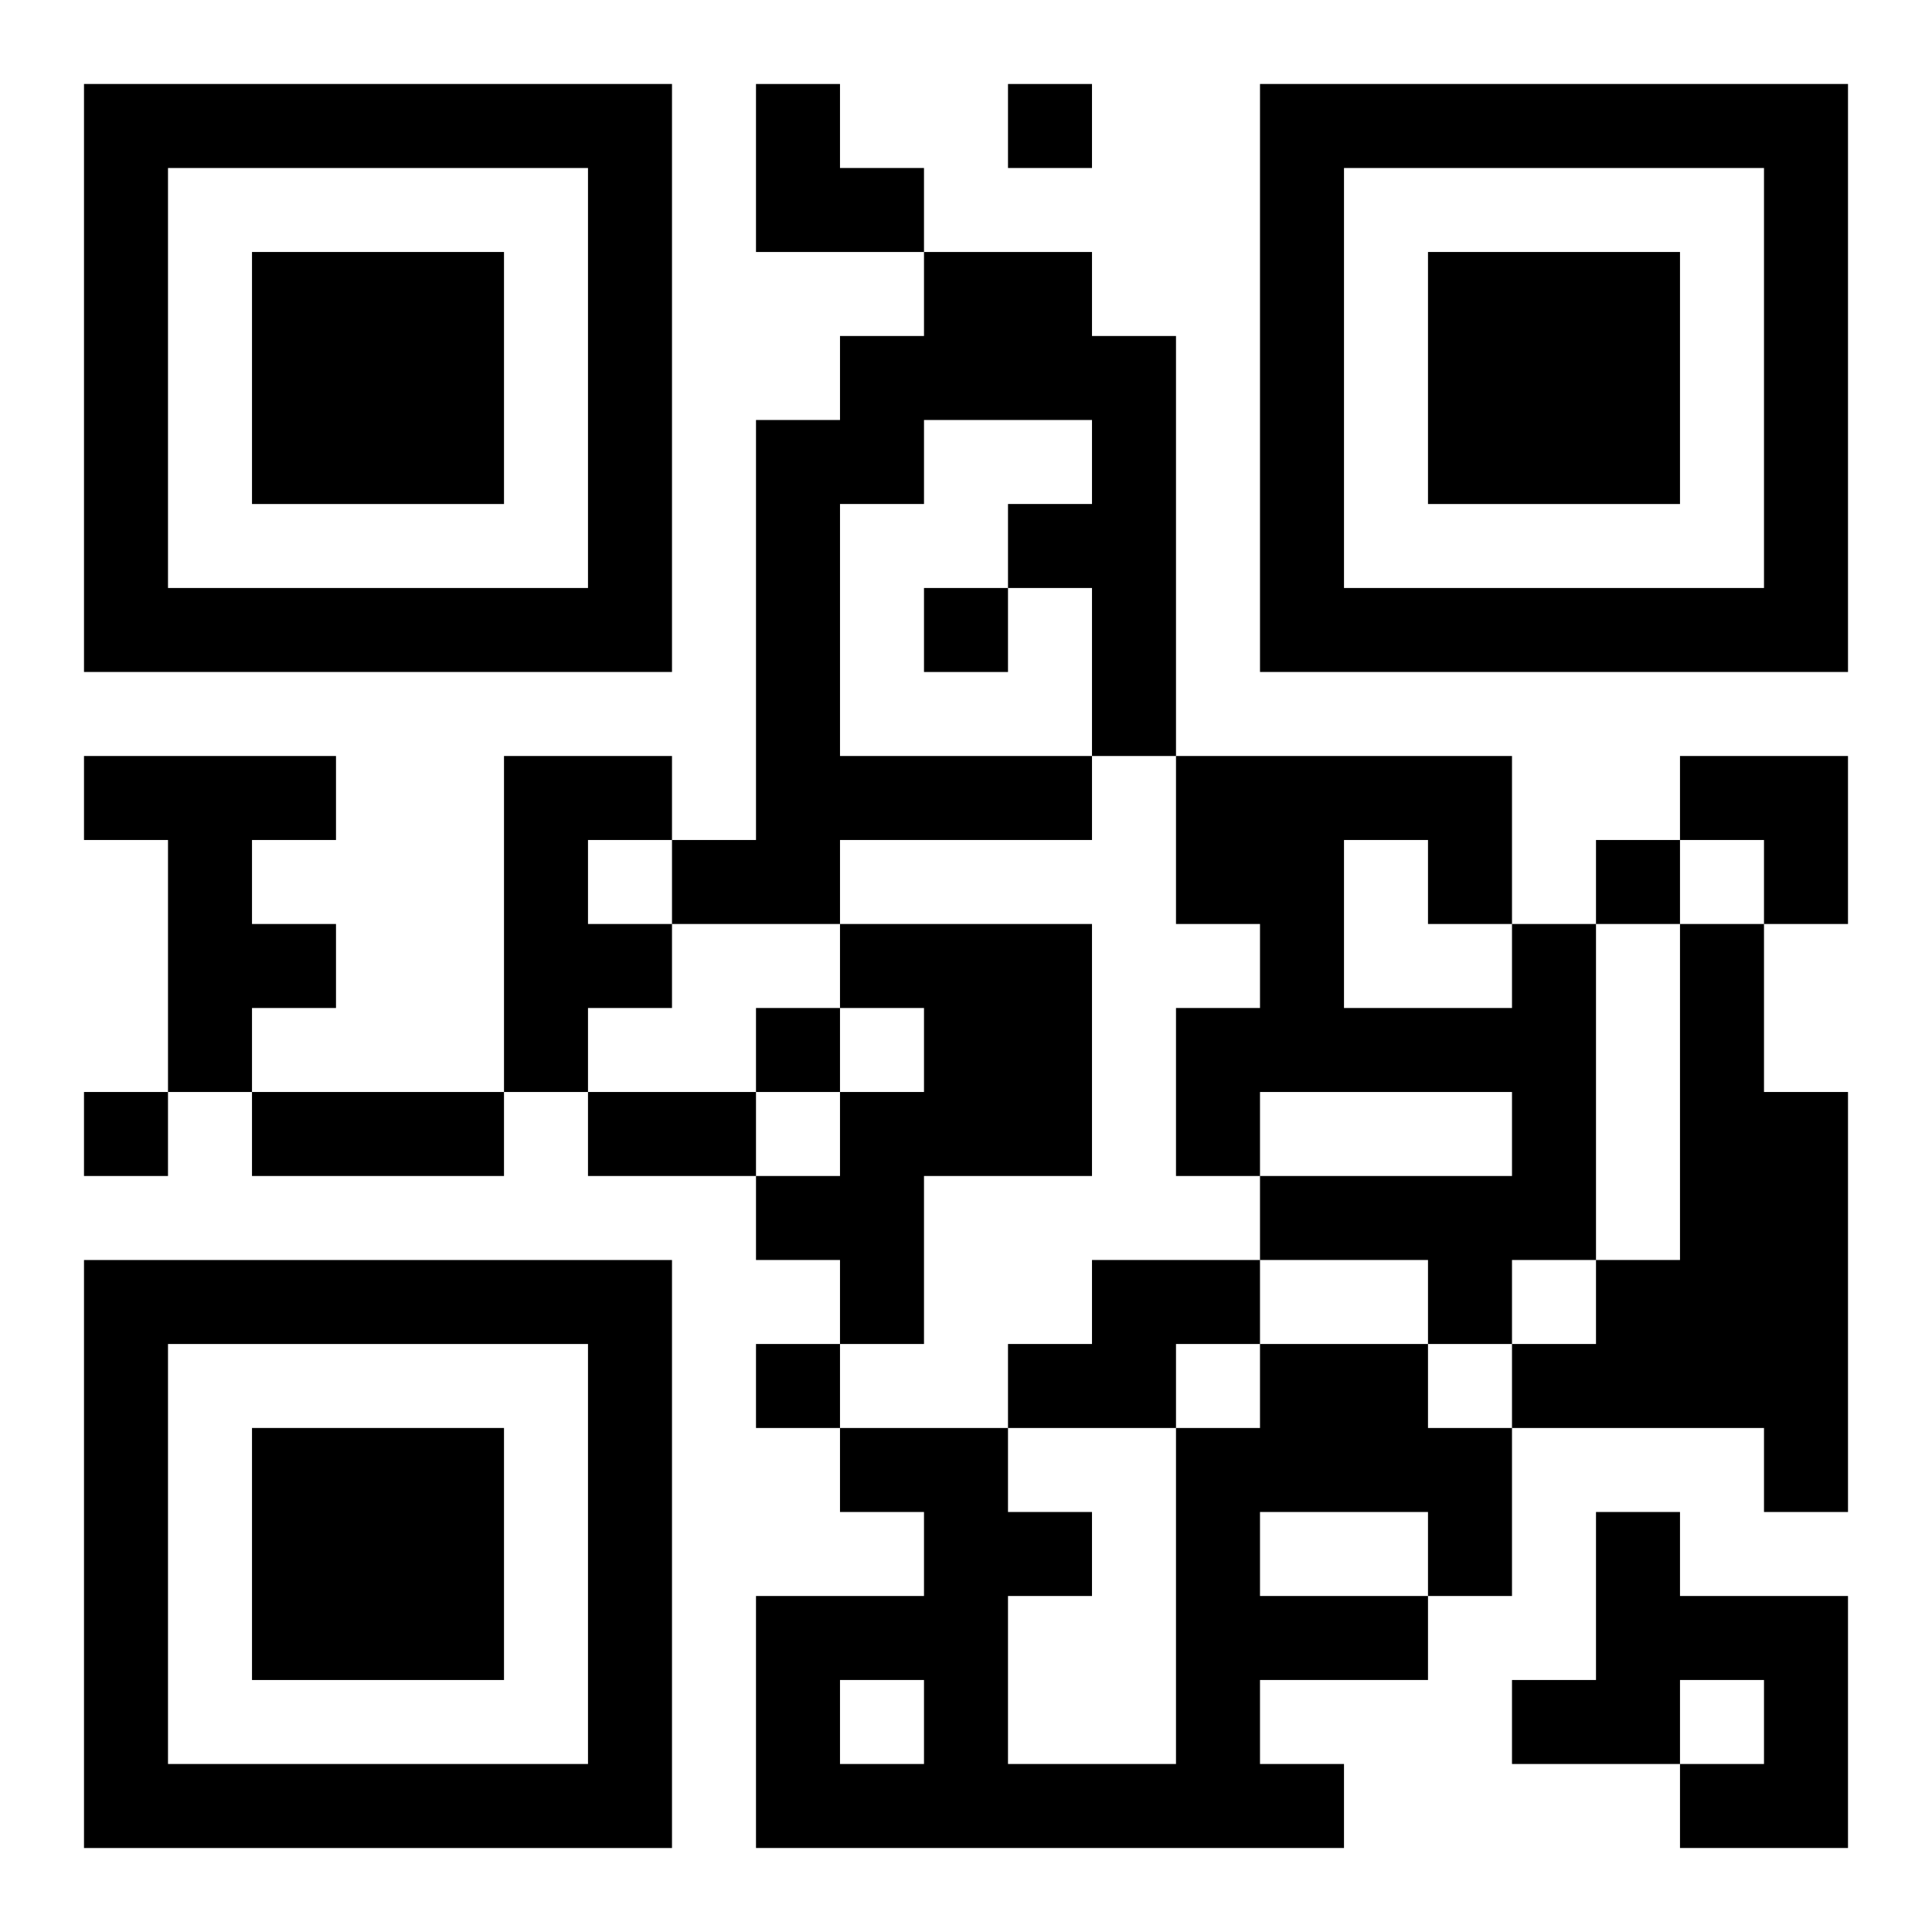
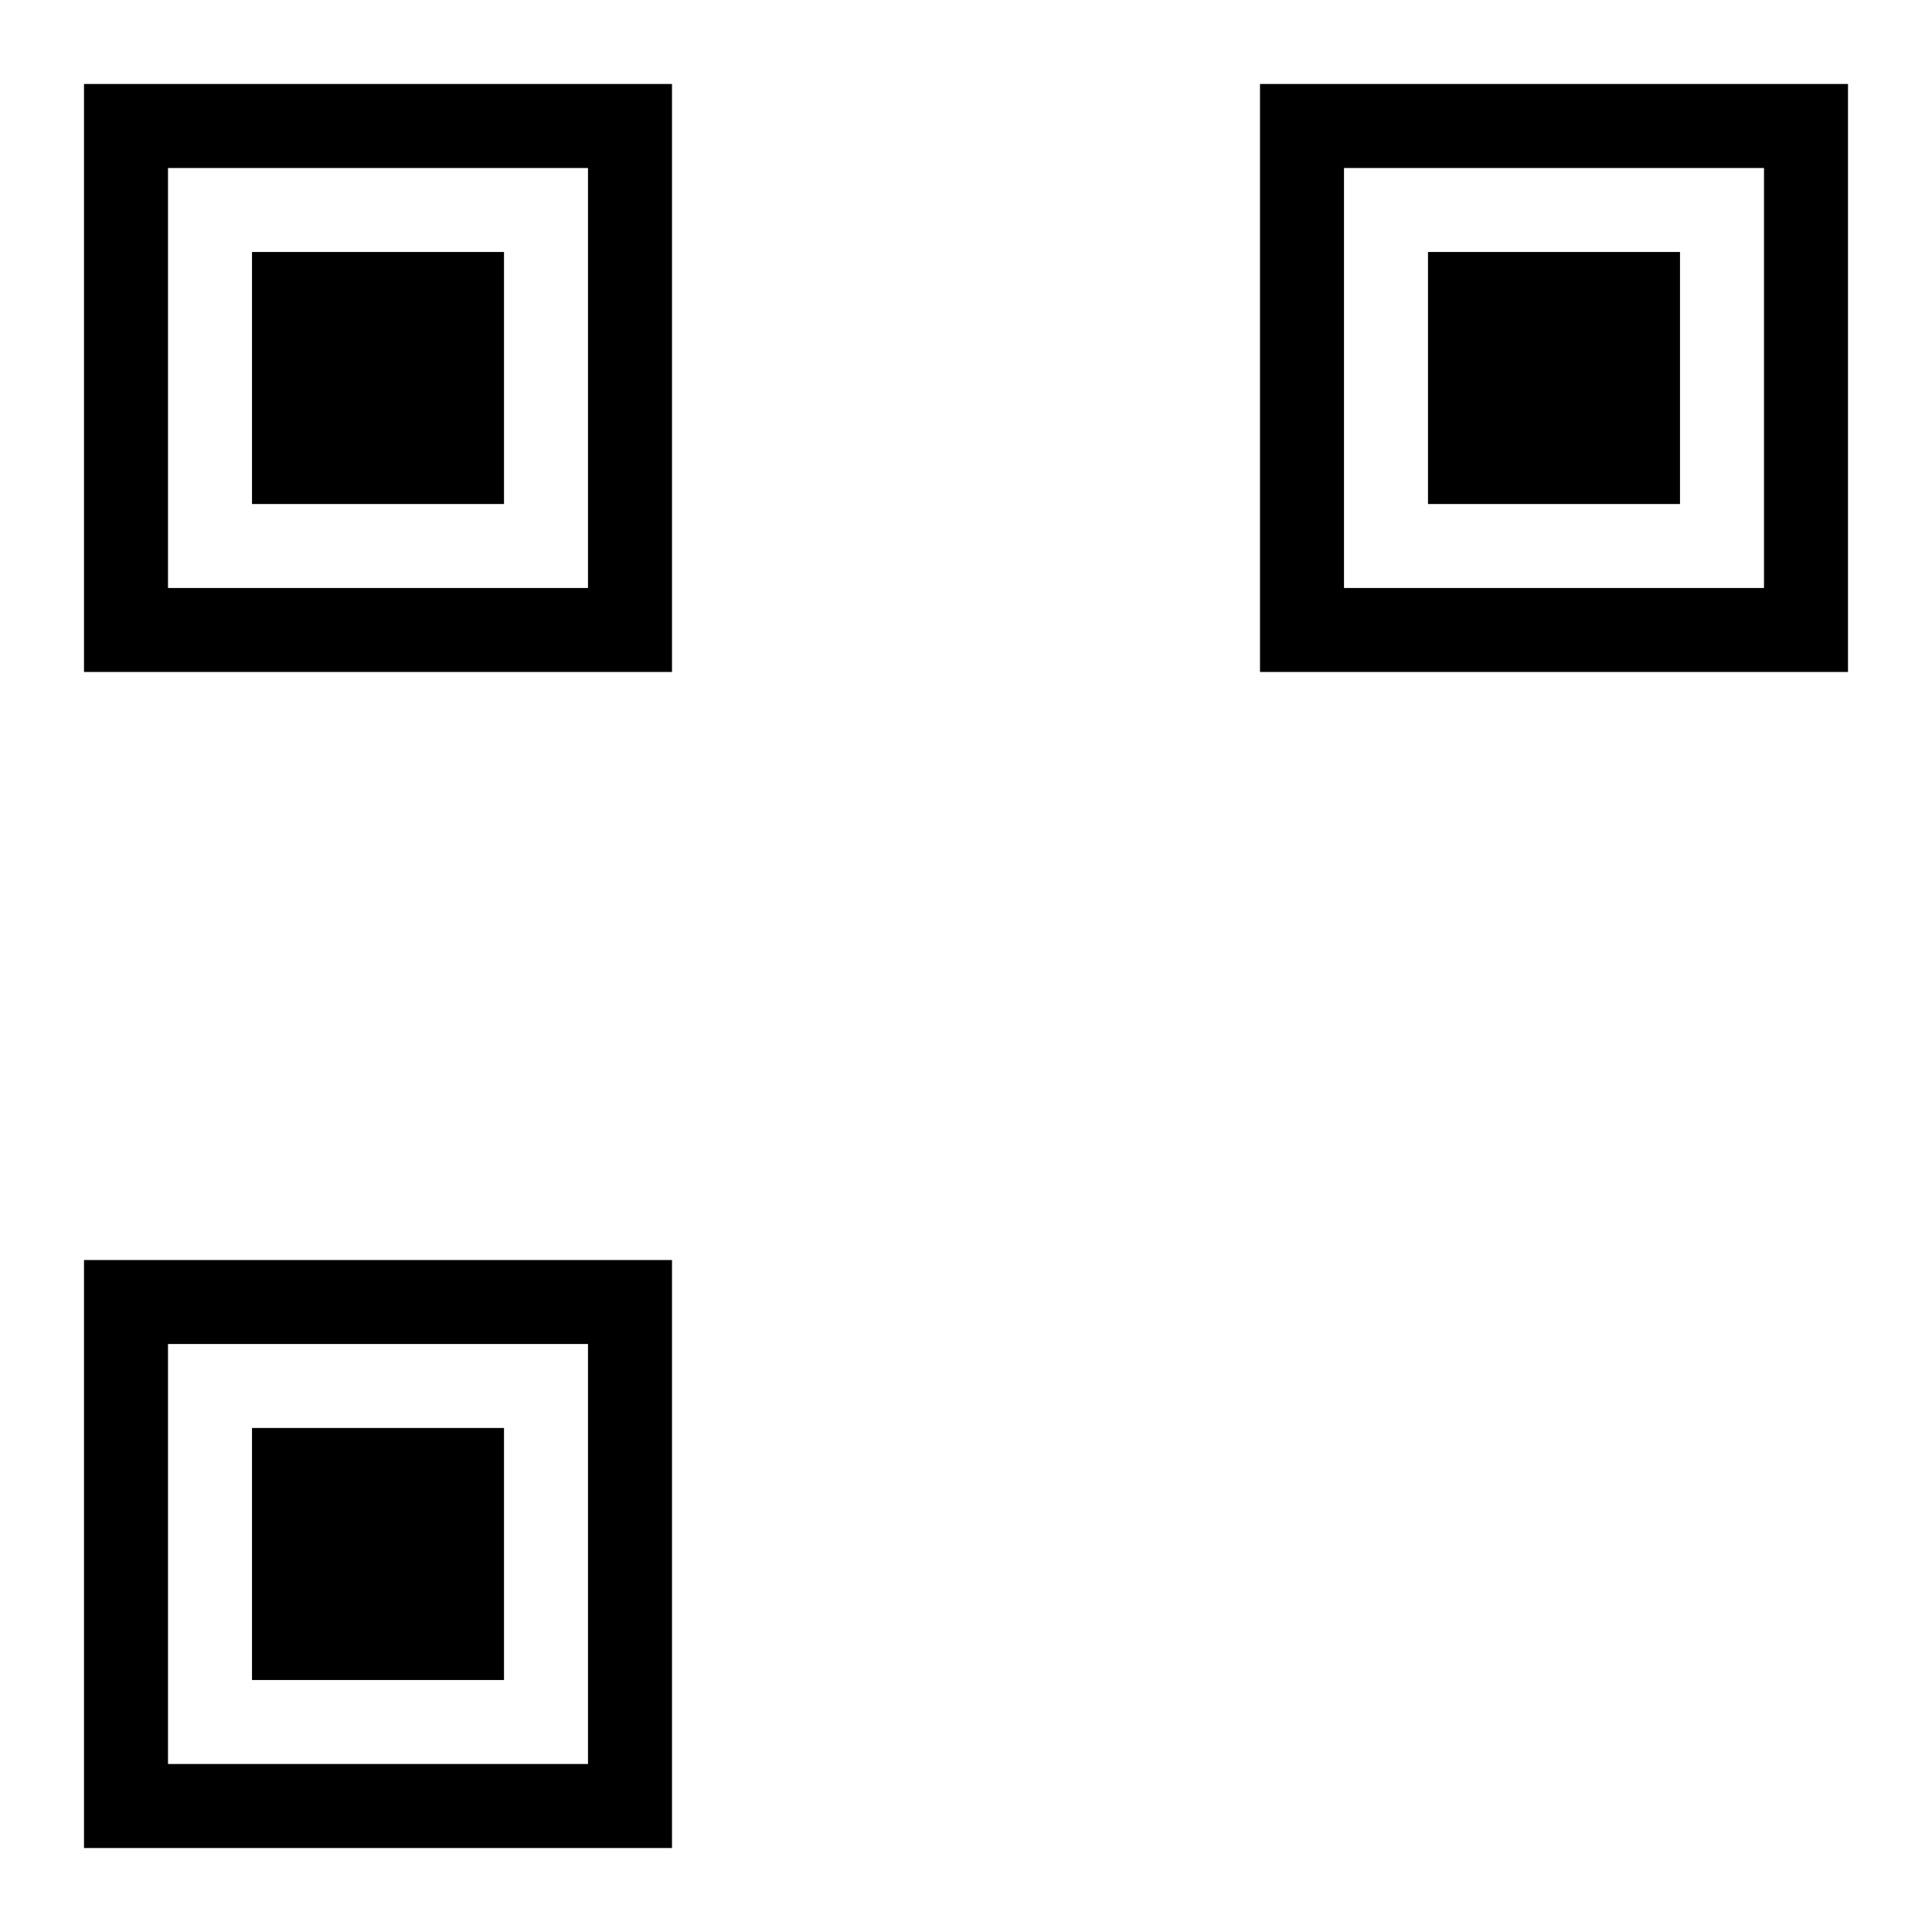
<svg xmlns="http://www.w3.org/2000/svg" xmlns:xlink="http://www.w3.org/1999/xlink" width="250" height="250" baseProfile="full" version="1.1" viewBox="-1 -1 23 23">
  <symbol id="a">
    <path d="m0 7v7h7v-7h-7zm1 1h5v5h-5v-5zm1 1v3h3v-3h-3z" />
  </symbol>
  <use y="-7" xlink:href="#a" />
  <use y="7" xlink:href="#a" />
  <use x="14" y="-7" xlink:href="#a" />
-   <path d="m10 2h2v1h1v5h-1v1h-3v1h-2v-1h1v-5h1v-1h1v-1m0 2v1h-1v3h3v-2h-1v-1h1v-1h-2m-10 4h3v1h-1v1h1v1h-1v1h-1v-3h-1v-1m5 0h2v1h-1v1h1v1h-1v1h-1v-4m4 2h3v3h-2v2h-1v-1h-1v-1h1v-1h1v-1h-1v-1m8 0h1v4h-1v1h-1v-1h-2v-1h3v-1h-3v1h-1v-2h1v-1h-1v-2h4v2m-2-1v2h2v-1h-1v-1h-1m4 1h1v2h1v5h-1v-1h-3v-1h1v-1h1v-4m-7 4h2v1h-1v1h-2v-1h1v-1m2 1h2v1h1v2h-1v1h-2v1h1v1h-7v-3h2v-1h-1v-1h2v1h1v1h-1v2h2v-4h1v-1m0 2v1h2v-1h-2m-5 2v1h1v-1h-1m9-2h1v1h2v3h-2v-1h1v-1h-1v1h-2v-1h1v-2m-7-17v1h1v-1h-1m-1 6v1h1v-1h-1m8 3v1h1v-1h-1m-10 2v1h1v-1h-1m-8 1v1h1v-1h-1m8 3v1h1v-1h-1m-6-3h3v1h-3v-1m4 0h2v1h-2v-1m2-12h1v1h1v1h-2zm11 8h2v2h-1v-1h-1z" />
</svg>